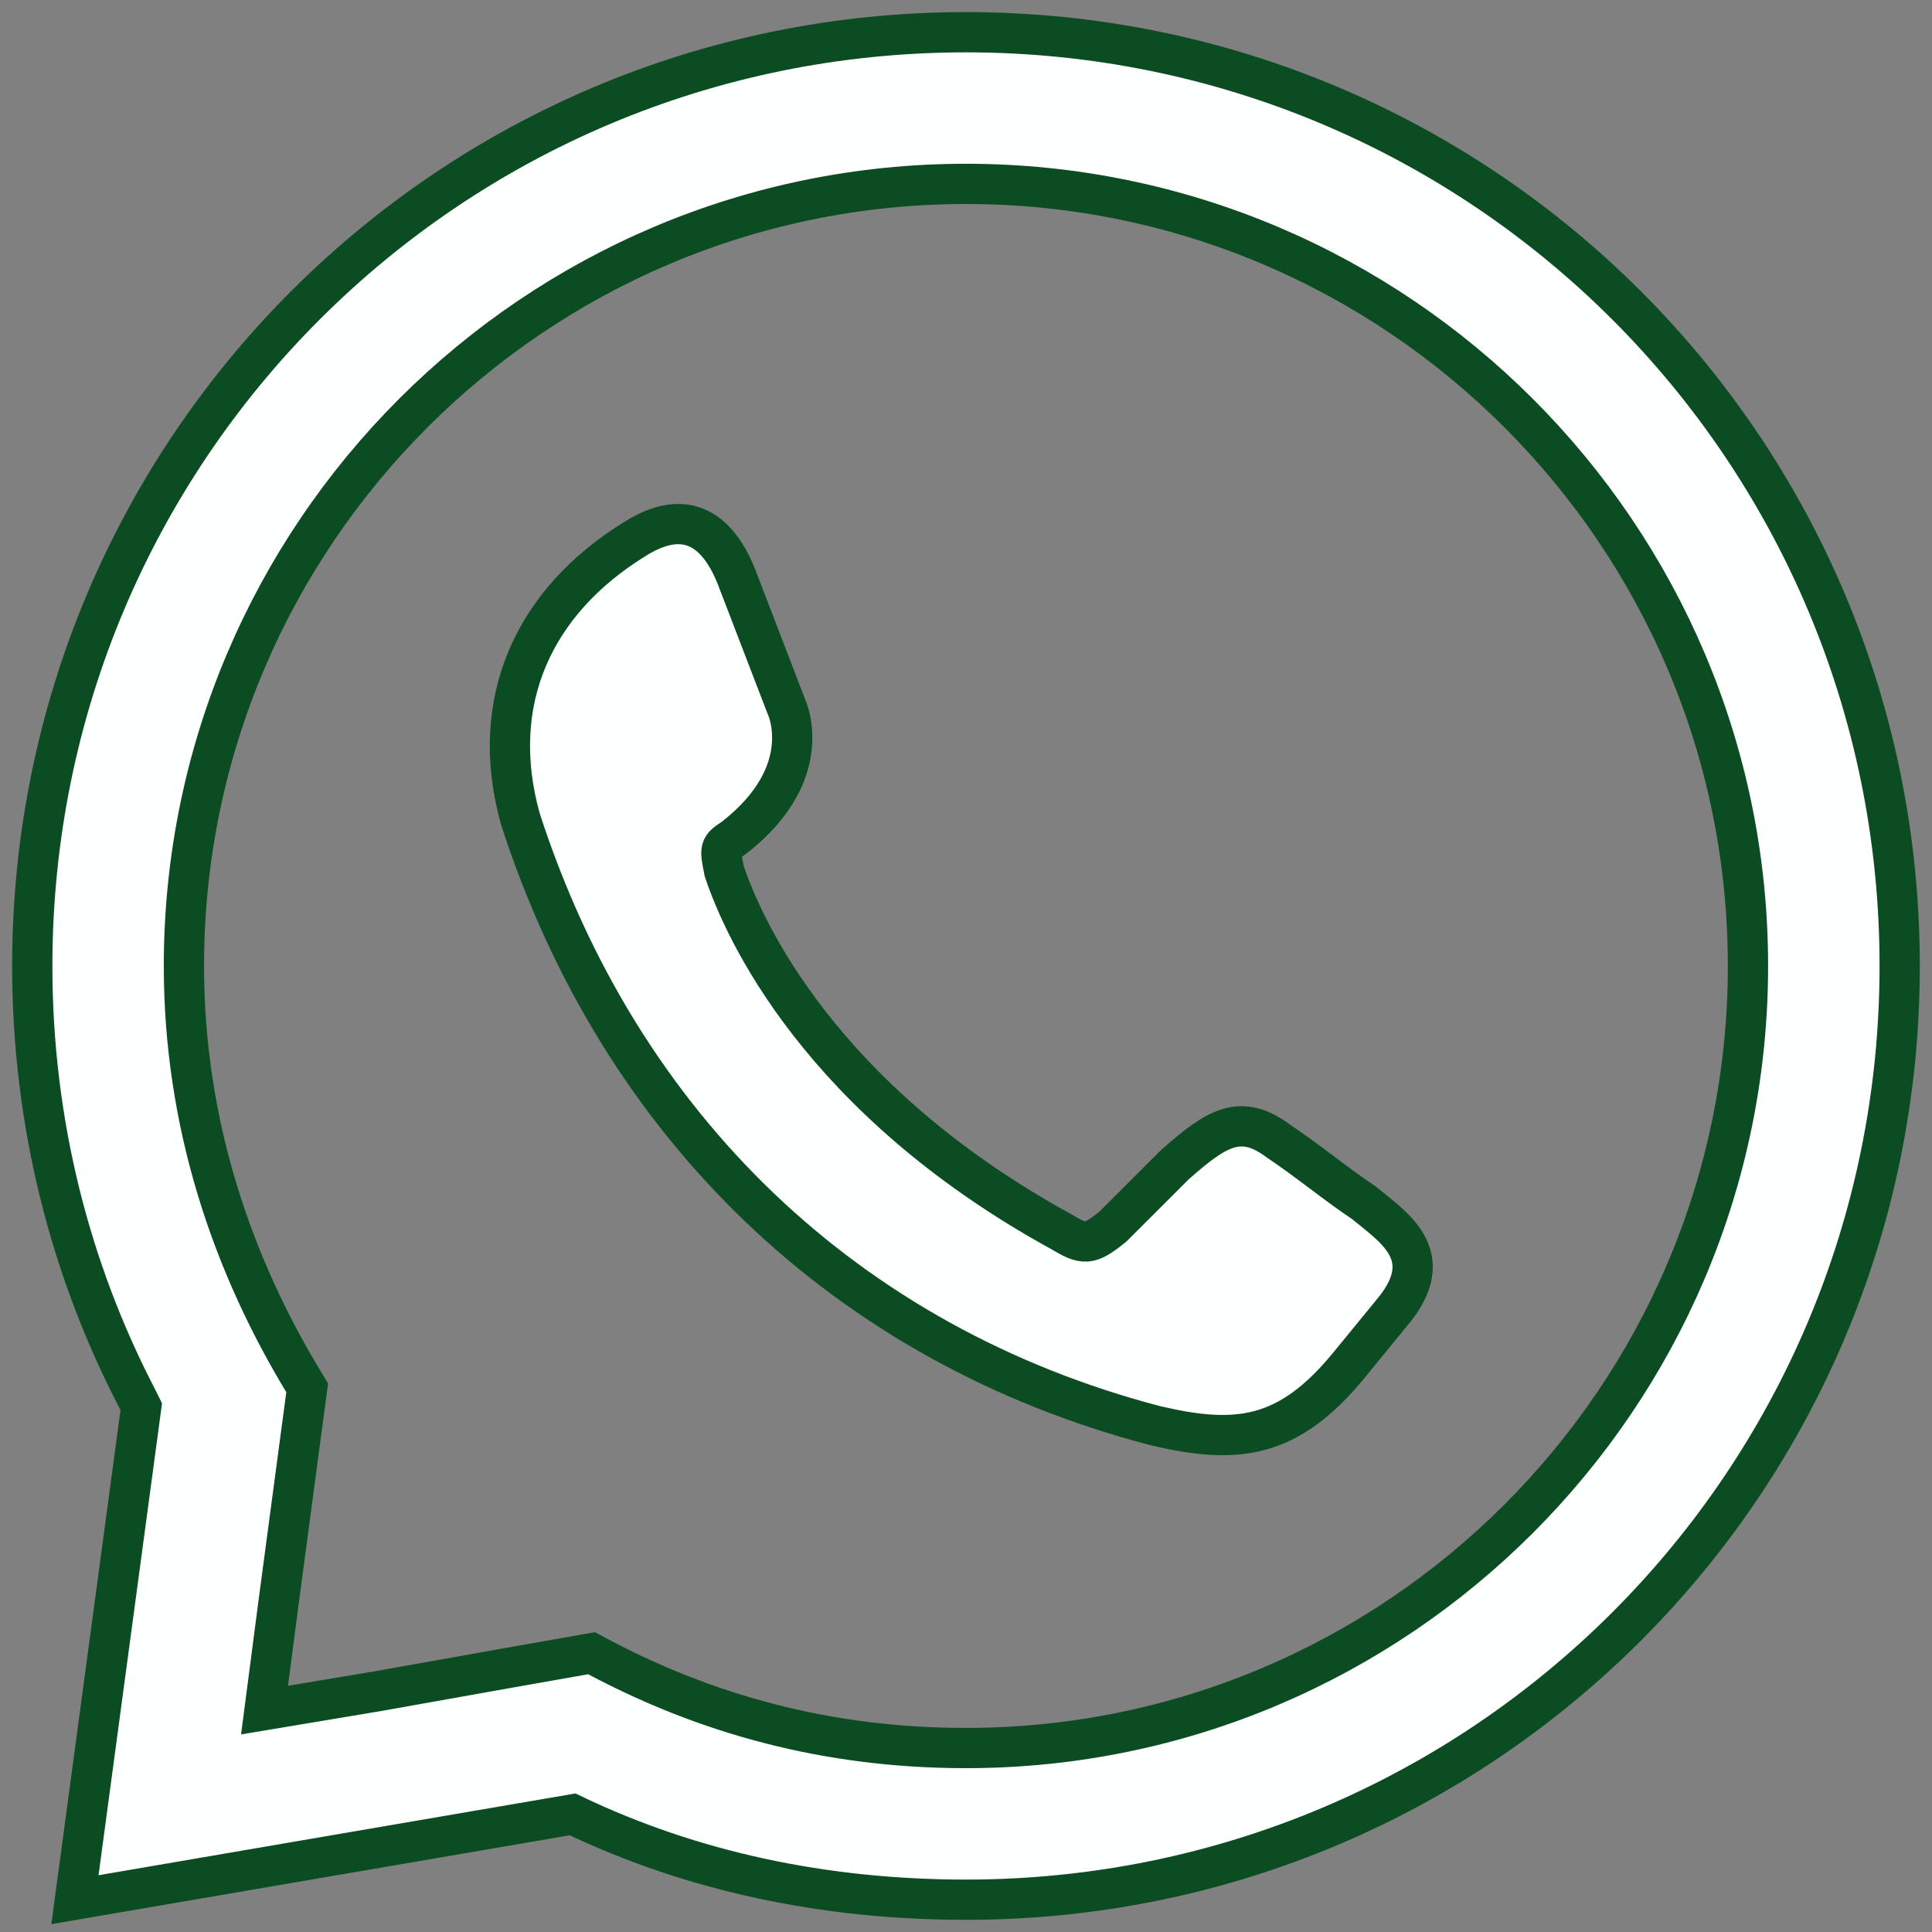
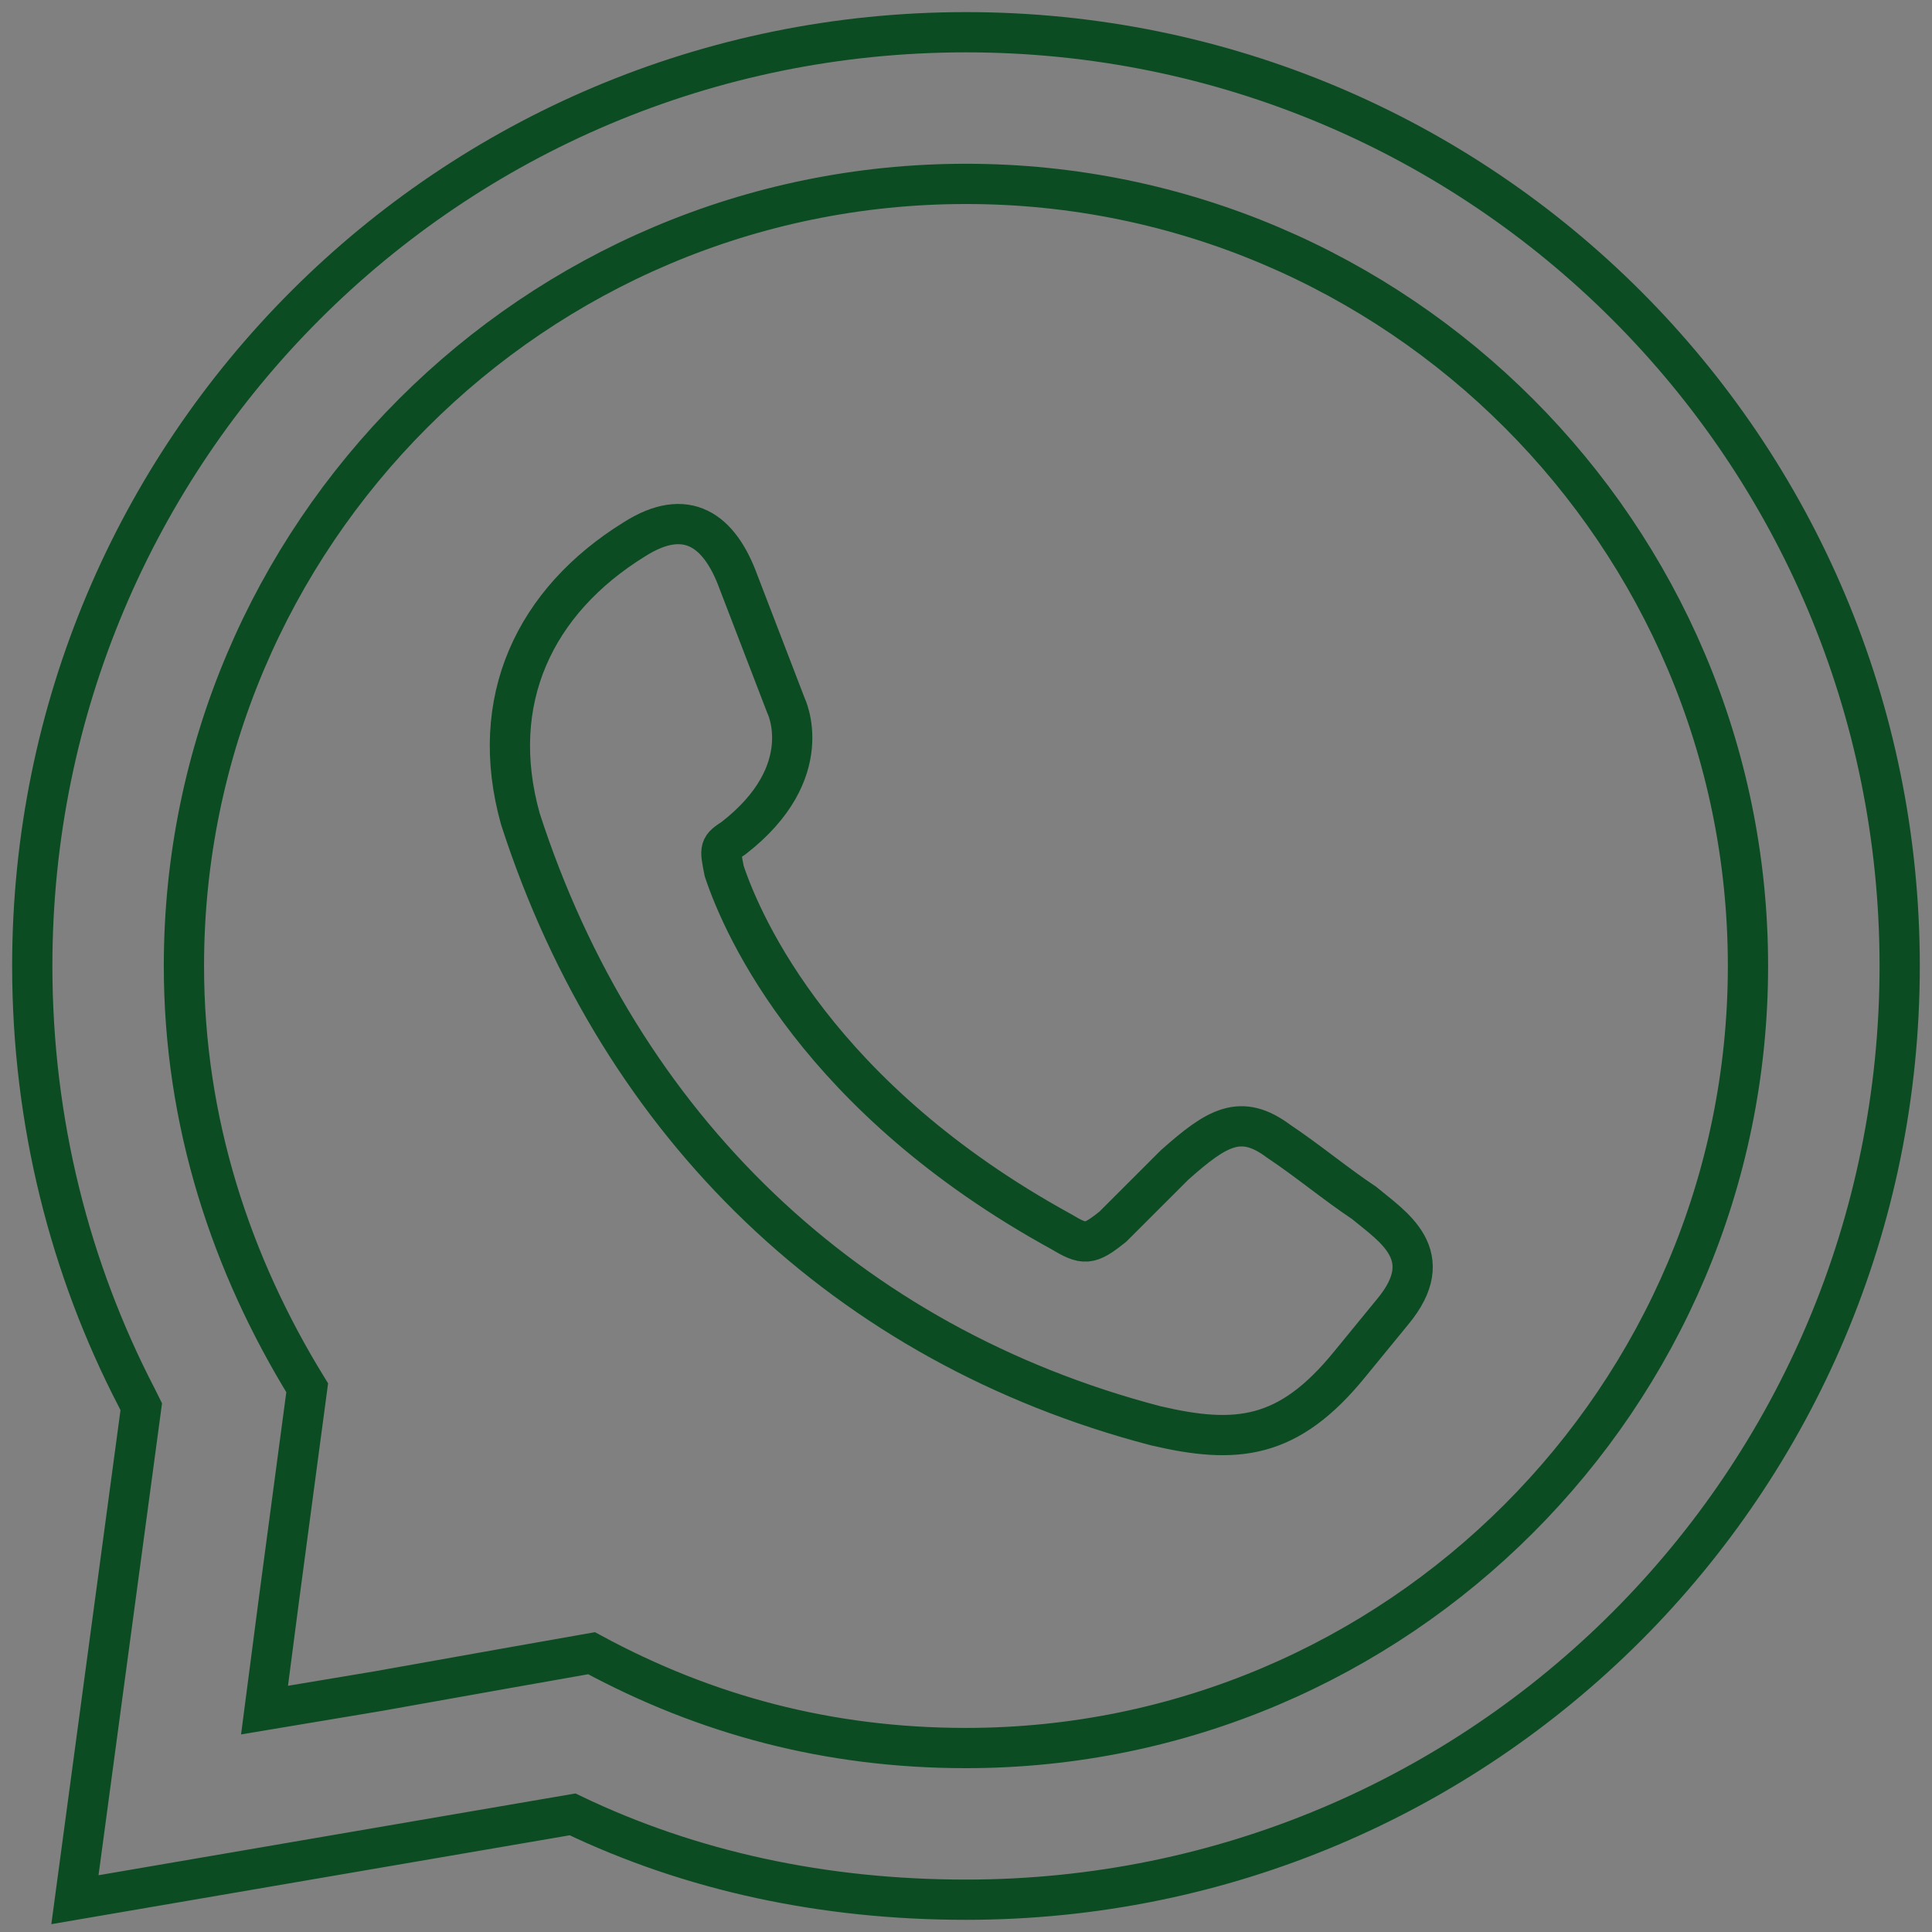
<svg xmlns="http://www.w3.org/2000/svg" width="100%" height="100%" viewBox="0 0 300 300" version="1.1" xml:space="preserve" style="fill-rule:evenodd;clip-rule:evenodd;stroke-miterlimit:10;">
  <rect x="0" y="0" width="300" height="300" fill="#808080" stroke="none" />
  <g transform="matrix(1,0,0,1,0.102,0.598)">
    <g transform="matrix(8.333,0,0,8.333,58.631,36.797)">
-       <path d="M0,27.025L2.474,26.584L3.975,26.319C6.095,27.467 8.391,28.086 10.952,28.086C18.989,28.086 25.524,21.549 25.524,13.512C25.524,5.475 18.989,-1.061 10.952,-1.061C2.915,-1.061 -3.621,5.475 -3.621,13.512C-3.621,16.427 -2.737,19.077 -1.324,21.373L-1.501,22.698L-1.854,25.347L-2.119,27.379L0,27.025ZM10.952,-3.887C20.579,-3.887 28.351,3.885 28.351,13.512C28.351,23.139 20.579,30.912 10.952,30.912C8.303,30.912 5.829,30.381 3.621,29.322L-5.652,30.912L-4.416,21.726L-4.504,21.549C-5.74,19.165 -6.447,16.427 -6.447,13.512C-6.447,3.885 1.325,-3.887 10.952,-3.887M4.77,5.564C5.741,4.945 6.359,5.387 6.713,6.358L7.596,8.655C7.596,8.655 8.214,9.891 6.624,11.128C6.359,11.304 6.359,11.304 6.447,11.746C6.801,12.806 8.214,15.985 12.719,18.459C13.16,18.723 13.248,18.723 13.689,18.37C14.043,18.016 14.484,17.575 14.838,17.222C15.633,16.515 16.074,16.251 16.781,16.78C17.311,17.133 17.841,17.575 18.371,17.928C18.9,18.37 19.784,18.9 18.9,19.96L18.105,20.931C16.958,22.344 15.986,22.432 14.484,22.08C8.744,20.578 4.505,16.515 2.649,10.774C2.031,8.566 2.915,6.712 4.77,5.564" style="fill:rgb(254,255,255);" />
-     </g>
+       </g>
    <g transform="matrix(8.333,0,0,8.333,58.631,36.797)">
      <path d="M0,27.025L2.474,26.584L3.975,26.319C6.095,27.467 8.391,28.086 10.952,28.086C18.989,28.086 25.524,21.549 25.524,13.512C25.524,5.475 18.989,-1.061 10.952,-1.061C2.915,-1.061 -3.621,5.475 -3.621,13.512C-3.621,16.427 -2.737,19.077 -1.324,21.373L-1.501,22.698L-1.854,25.347L-2.119,27.379L0,27.025ZM10.952,-3.887C20.579,-3.887 28.351,3.885 28.351,13.512C28.351,23.139 20.579,30.912 10.952,30.912C8.303,30.912 5.829,30.381 3.621,29.322L-5.652,30.912L-4.416,21.726L-4.504,21.549C-5.74,19.165 -6.447,16.427 -6.447,13.512C-6.447,3.885 1.325,-3.887 10.952,-3.887ZM4.77,5.564C5.741,4.945 6.359,5.387 6.713,6.358L7.596,8.655C7.596,8.655 8.214,9.891 6.624,11.128C6.359,11.304 6.359,11.304 6.447,11.746C6.801,12.806 8.214,15.985 12.719,18.459C13.16,18.723 13.248,18.723 13.689,18.37C14.043,18.016 14.484,17.575 14.838,17.222C15.633,16.515 16.074,16.251 16.781,16.78C17.311,17.133 17.841,17.575 18.371,17.928C18.9,18.37 19.784,18.9 18.9,19.96L18.105,20.931C16.958,22.344 15.986,22.432 14.484,22.08C8.744,20.578 4.505,16.515 2.649,10.774C2.031,8.566 2.915,6.712 4.77,5.564Z" style="fill:none;fill-rule:nonzero;stroke:rgb(12,76,34);stroke-width:0.75px;" />
    </g>
  </g>
</svg>